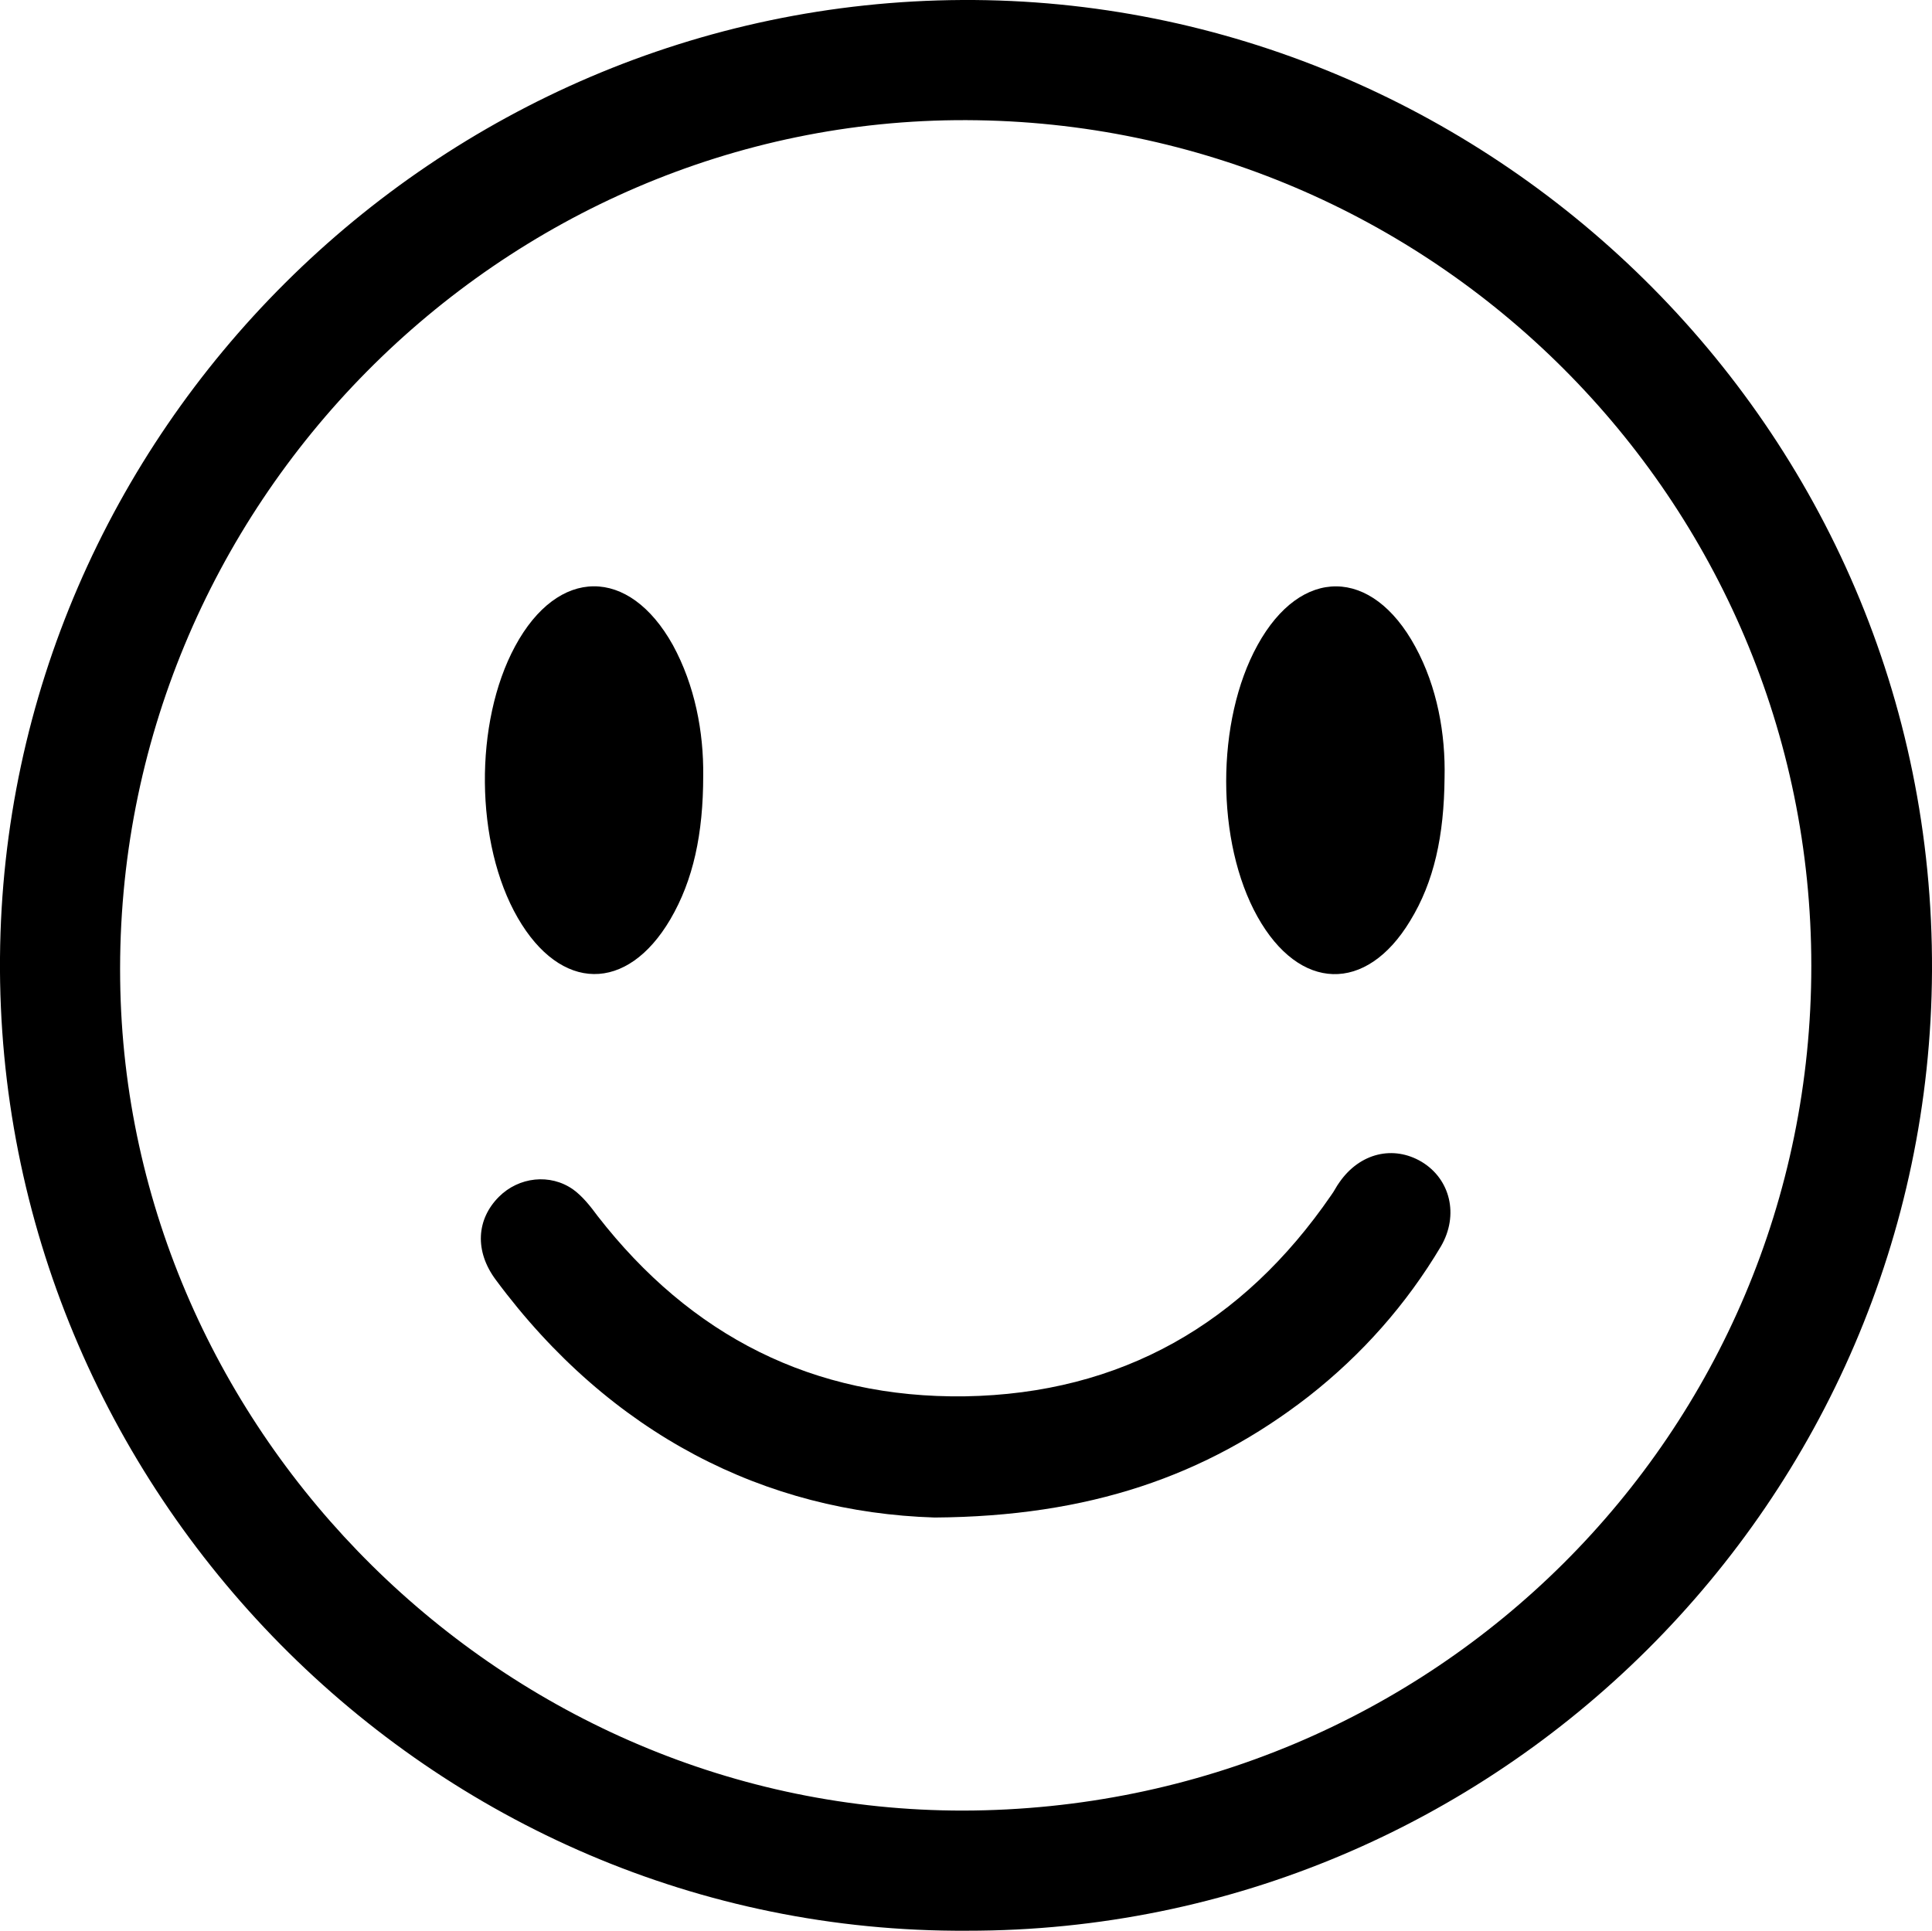
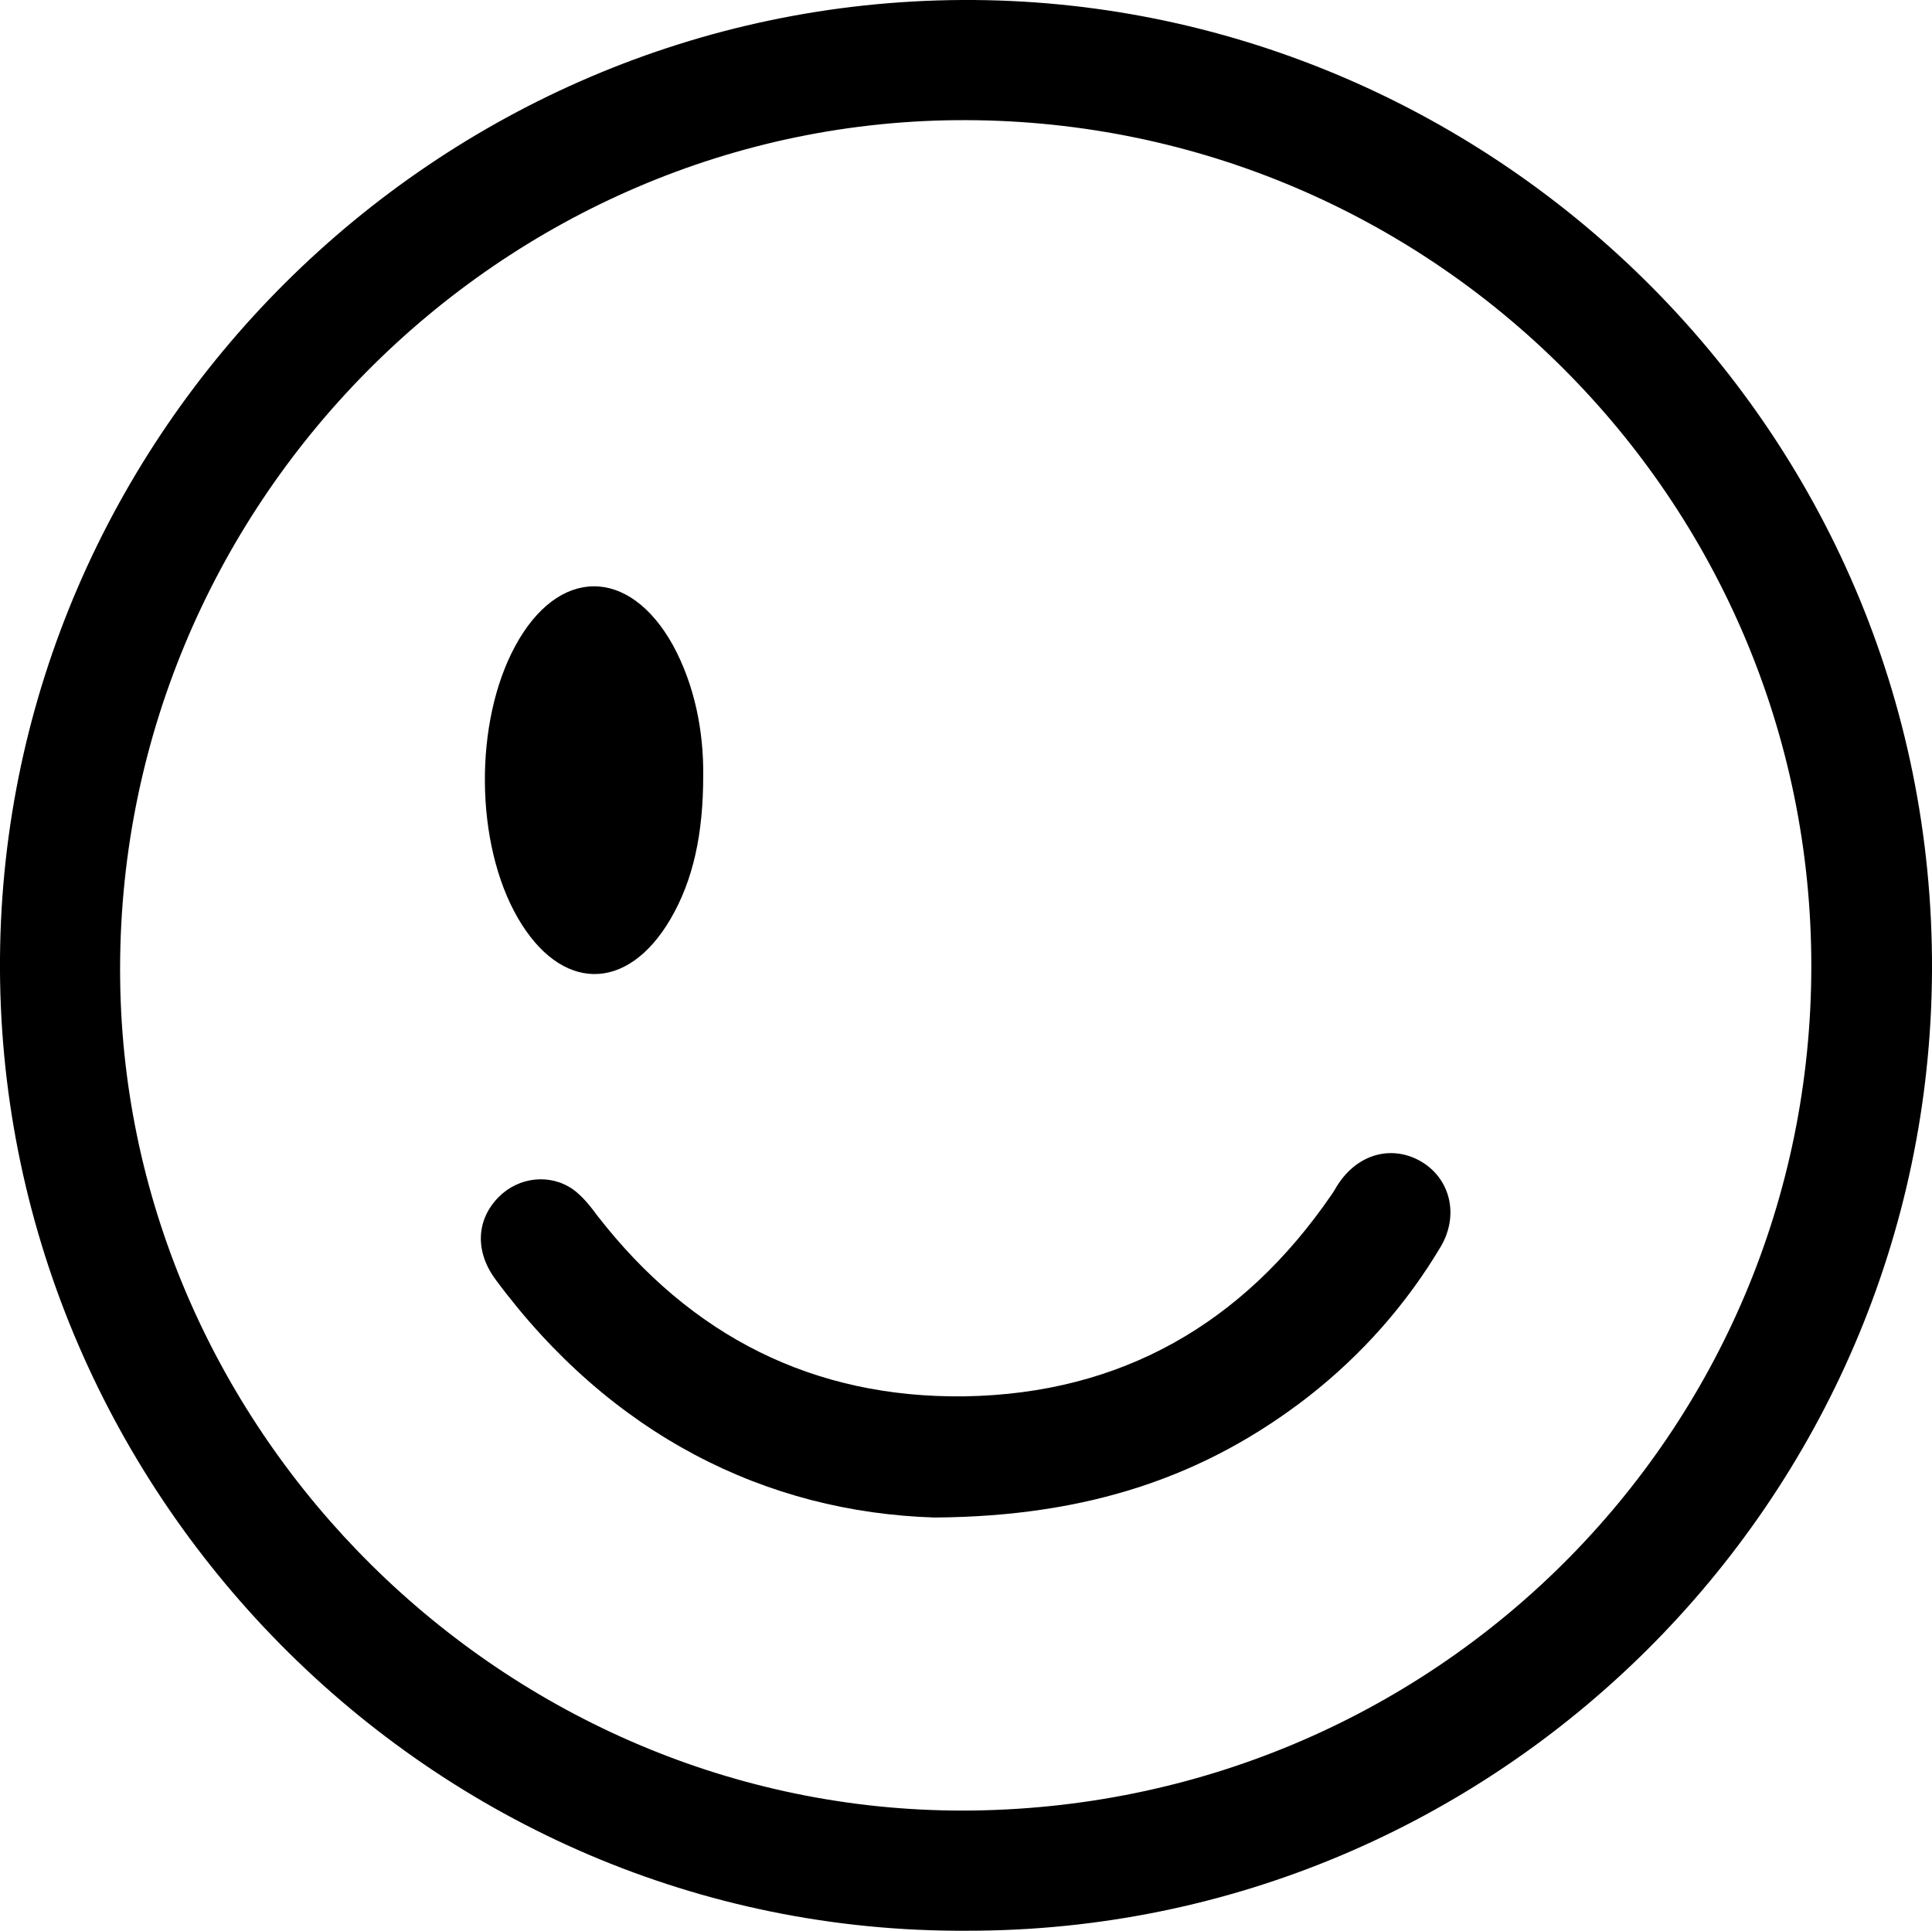
<svg xmlns="http://www.w3.org/2000/svg" version="1.1" id="Capa_1" x="0px" y="0px" viewBox="0 0 369.8 369.6" style="enable-background:new 0 0 369.8 369.6;" xml:space="preserve">
  <g>
    <path d="M185.1,369.6C82.3,370.2-0.8,285,0,183.3C0.8,82.8,83.4,0.5,184.2,0c100.2-0.5,186.1,81.3,185.6,185.9   C369.3,287.3,286.5,369.7,185.1,369.6z M184.4,346.6c90-0.2,162.3-72.2,162.3-161.7c0-89.3-72.6-161.6-161.7-161.9   C96,22.7,21.9,96.8,23,187.5C24,274.4,96.7,346.7,184.4,346.6z" />
    <path d="M178.9,290.5c-32.3-1-62-15.8-84-45.5c-4.1-5.5-3.7-11.6,0.6-15.9c3.8-3.8,9.8-4.5,14.2-1.4c1.8,1.3,3.3,3.2,4.7,5.1   c17.8,22.9,41.2,34.9,70.3,34.5c29.9-0.5,53.2-13.9,70.1-38.5c0.6-0.8,1-1.7,1.6-2.5c3.9-5.6,10.3-7.1,15.7-3.9   c5.5,3.3,7.2,10.2,3.7,16.2c-6.6,11.1-15.1,20.7-25.3,28.7C230.8,282.6,208.4,290.3,178.9,290.5z" />
    <path d="M134.6,148.5c0,11.1-1.9,20-6.3,27.5c-8.3,14.1-21,13.9-29.2-0.3c-8.2-14.2-8.4-37.4-0.5-52c8.2-15.2,21.8-15.3,30.2-0.2   C133,131.2,134.7,140.1,134.6,148.5z" />
-     <path d="M276.5,148.9c-0.1,11.1-2,19.9-6.6,27.4c-8.4,13.9-21.2,13.5-29.2-0.8c-8-14.3-8-37.5,0-52c8.3-15.1,21.9-15,30.2,0.3   C275.1,131.5,276.7,140.5,276.5,148.9z" />
  </g>
</svg>